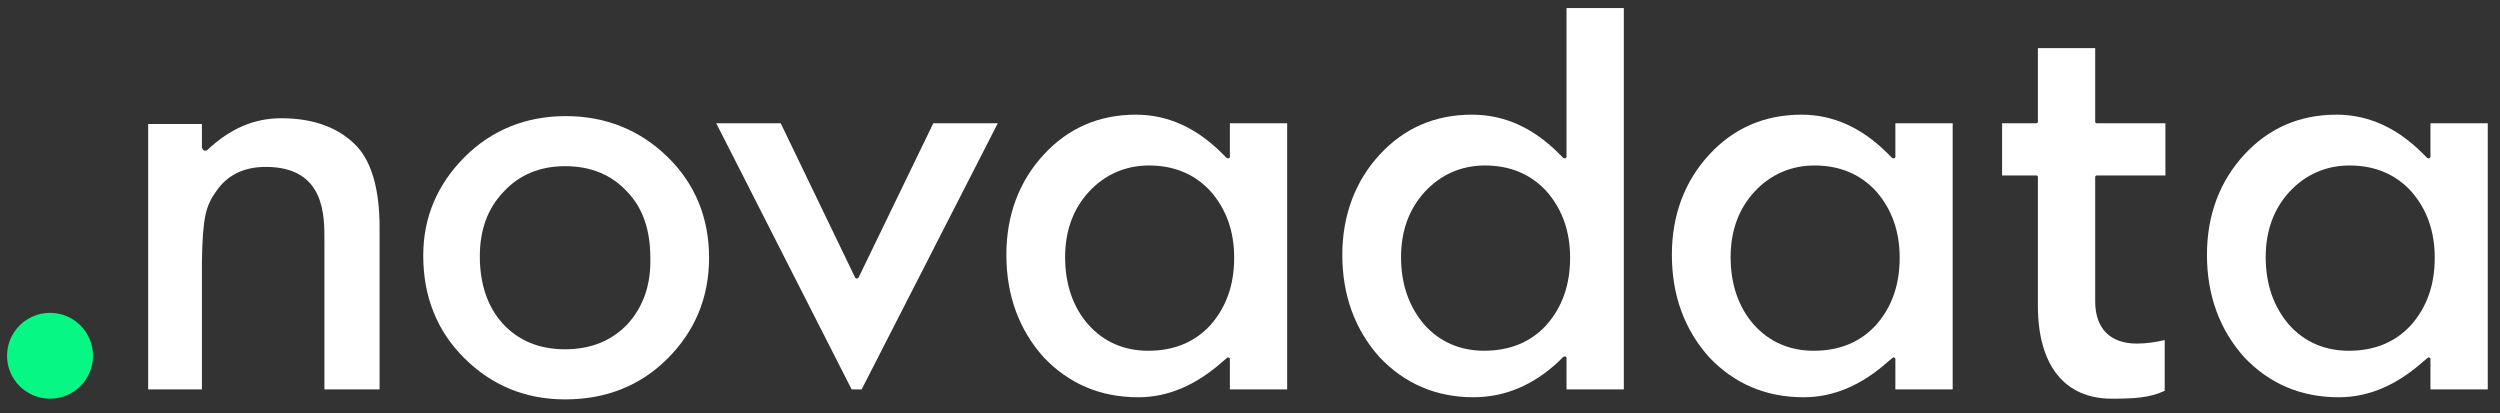
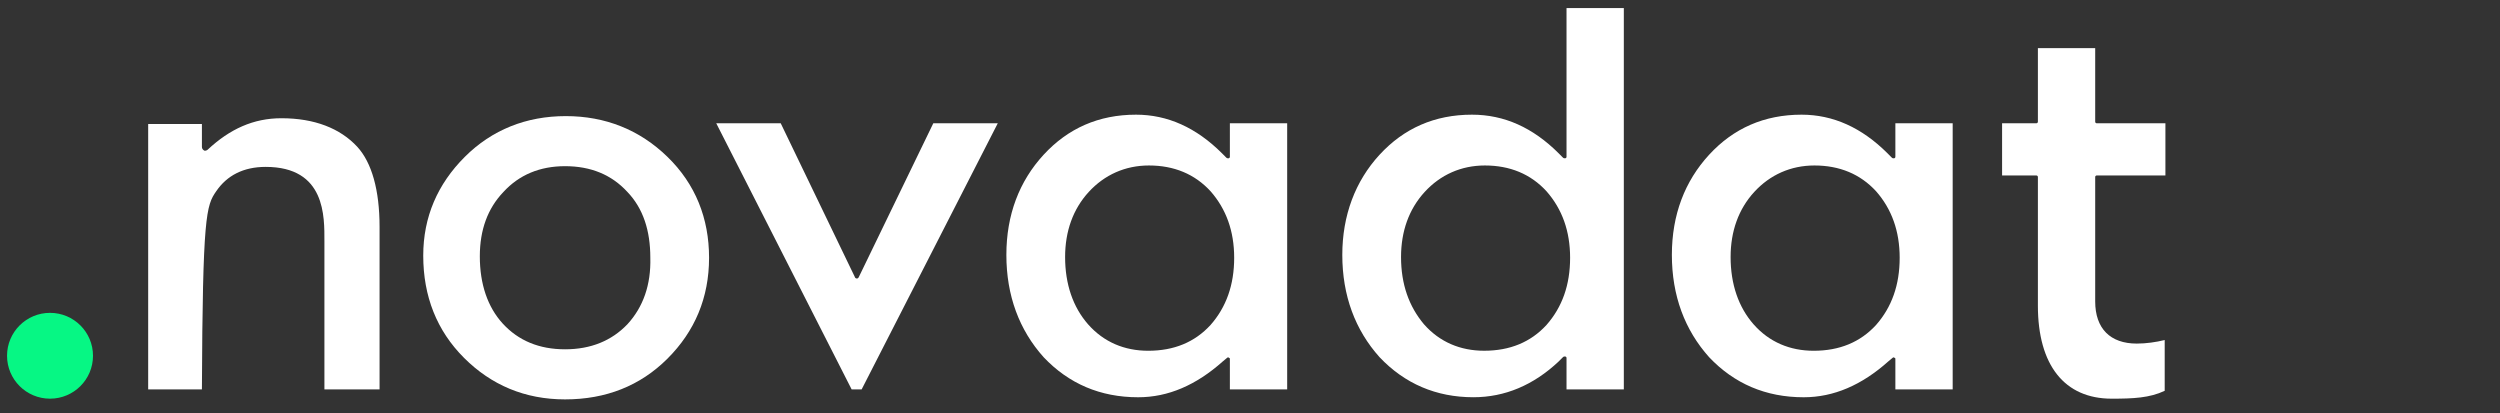
<svg xmlns="http://www.w3.org/2000/svg" width="115" height="19" viewBox="0 0 115 19" fill="none">
  <rect x="0" y="0" width="115" height="19" fill="#333333" stroke="none" />
  <g clip-path="url(#clip0_1934_18518)">
-     <path d="M12.221 7.677C14.989 7.677 14.923 9.981 14.923 11.099V17.911H17.46V10.441C17.46 8.73 17.098 7.48 16.438 6.756C15.648 5.9 14.461 5.439 12.945 5.439C11.66 5.439 10.573 5.933 9.551 6.887C9.518 6.92 9.42 6.953 9.387 6.92C9.321 6.887 9.288 6.822 9.288 6.756V5.703H6.816V17.911H9.288V12.054C9.321 9.915 9.486 9.454 9.947 8.796C10.441 8.072 11.199 7.677 12.221 7.677Z" fill="white" />
+     <path d="M12.221 7.677C14.989 7.677 14.923 9.981 14.923 11.099V17.911H17.46V10.441C17.46 8.73 17.098 7.48 16.438 6.756C15.648 5.9 14.461 5.439 12.945 5.439C11.66 5.439 10.573 5.933 9.551 6.887C9.518 6.92 9.42 6.953 9.387 6.92C9.321 6.887 9.288 6.822 9.288 6.756V5.703H6.816V17.911H9.288C9.321 9.915 9.486 9.454 9.947 8.796C10.441 8.072 11.199 7.677 12.221 7.677Z" fill="white" />
    <path d="M26.026 5.341C24.214 5.341 22.632 5.966 21.38 7.217C20.128 8.467 19.469 9.981 19.469 11.758C19.469 13.633 20.095 15.213 21.347 16.463C22.599 17.714 24.148 18.372 25.993 18.372C27.872 18.372 29.453 17.747 30.705 16.496C31.958 15.246 32.617 13.699 32.617 11.856C32.617 10.046 31.991 8.467 30.705 7.217C29.42 5.966 27.839 5.341 26.026 5.341ZM28.86 14.917C28.135 15.674 27.18 16.068 25.993 16.068C24.807 16.068 23.851 15.674 23.126 14.884C22.434 14.127 22.072 13.074 22.072 11.79C22.072 10.573 22.434 9.586 23.159 8.829C23.884 8.039 24.84 7.644 25.993 7.644C27.18 7.644 28.135 8.039 28.86 8.829C29.585 9.586 29.915 10.606 29.915 11.856C29.948 13.107 29.585 14.127 28.86 14.917Z" fill="white" />
    <path d="M74.696 0.372H72.06V7.217C72.06 7.25 72.027 7.282 71.994 7.282C71.961 7.282 71.928 7.282 71.895 7.25L71.698 7.052C70.511 5.867 69.193 5.275 67.71 5.275C65.997 5.275 64.58 5.9 63.46 7.118C62.339 8.336 61.746 9.915 61.746 11.725C61.746 13.601 62.339 15.18 63.46 16.431C64.613 17.648 66.063 18.273 67.776 18.273C69.226 18.273 70.544 17.714 71.698 16.628L71.895 16.431C71.928 16.398 71.961 16.398 71.994 16.398C72.027 16.398 72.06 16.431 72.06 16.463V17.911H74.696V0.372ZM71.137 14.95C70.412 15.739 69.457 16.134 68.271 16.134C67.183 16.134 66.228 15.739 65.503 14.917C64.811 14.094 64.448 13.074 64.448 11.824C64.448 10.639 64.811 9.619 65.536 8.829C66.26 8.039 67.216 7.612 68.304 7.612C69.457 7.612 70.412 8.006 71.137 8.796C71.862 9.619 72.225 10.639 72.225 11.857C72.225 13.107 71.862 14.127 71.137 14.95Z" fill="white" />
    <path d="M89.823 5.67H87.187V7.217C87.187 7.25 87.154 7.283 87.121 7.283C87.088 7.283 87.055 7.283 87.022 7.25L86.825 7.052C85.639 5.868 84.32 5.275 82.871 5.275C81.157 5.275 79.74 5.901 78.62 7.118C77.499 8.336 76.906 9.882 76.906 11.725C76.906 13.601 77.499 15.18 78.62 16.431C79.773 17.648 81.223 18.274 82.969 18.274C84.353 18.274 85.639 17.714 86.858 16.628L87.055 16.464C87.088 16.431 87.121 16.431 87.154 16.464C87.187 16.464 87.187 16.497 87.187 16.529V17.912H89.823V5.67ZM86.298 14.95C85.573 15.74 84.617 16.135 83.431 16.135C82.343 16.135 81.388 15.74 80.663 14.917C79.971 14.127 79.608 13.074 79.608 11.824C79.608 10.639 79.971 9.619 80.696 8.829C81.421 8.04 82.376 7.612 83.464 7.612C84.617 7.612 85.573 8.007 86.298 8.796C87.022 9.619 87.385 10.639 87.385 11.857C87.385 13.107 87.022 14.127 86.298 14.95Z" fill="white" />
    <path d="M59.21 5.67H56.574V7.217C56.574 7.25 56.541 7.283 56.508 7.283C56.475 7.283 56.442 7.283 56.409 7.25L56.212 7.052C55.025 5.868 53.707 5.275 52.257 5.275C50.544 5.275 49.127 5.901 48.007 7.118C46.886 8.336 46.293 9.882 46.293 11.725C46.293 13.601 46.886 15.18 48.007 16.431C49.16 17.648 50.61 18.274 52.356 18.274C53.74 18.274 55.025 17.714 56.245 16.628L56.442 16.464C56.475 16.431 56.508 16.431 56.541 16.464C56.574 16.464 56.574 16.497 56.574 16.529V17.912H59.21V5.67ZM55.684 14.95C54.959 15.74 54.004 16.135 52.818 16.135C51.73 16.135 50.775 15.74 50.05 14.917C49.358 14.127 48.995 13.074 48.995 11.824C48.995 10.639 49.358 9.619 50.083 8.829C50.807 8.04 51.763 7.612 52.85 7.612C54.004 7.612 54.959 8.007 55.684 8.796C56.409 9.619 56.772 10.639 56.772 11.857C56.772 13.107 56.409 14.127 55.684 14.95Z" fill="white" />
-     <path d="M114.437 5.67H111.801V7.217C111.801 7.25 111.768 7.283 111.735 7.283C111.702 7.283 111.669 7.283 111.636 7.25L111.438 7.052C110.252 5.868 108.934 5.275 107.484 5.275C105.77 5.275 104.353 5.901 103.233 7.118C102.113 8.336 101.52 9.882 101.52 11.725C101.52 13.601 102.113 15.18 103.233 16.431C104.386 17.648 105.836 18.274 107.583 18.274C108.967 18.274 110.252 17.714 111.471 16.628L111.669 16.464C111.702 16.431 111.735 16.431 111.768 16.464C111.801 16.464 111.801 16.497 111.801 16.529V17.912H114.437V5.67ZM110.911 14.95C110.186 15.74 109.23 16.135 108.044 16.135C106.957 16.135 106.001 15.74 105.276 14.917C104.584 14.094 104.222 13.074 104.222 11.824C104.222 10.639 104.584 9.619 105.309 8.829C106.034 8.04 106.99 7.612 108.077 7.612C109.23 7.612 110.186 8.007 110.911 8.796C111.636 9.619 111.998 10.639 111.998 11.857C111.998 13.107 111.636 14.127 110.911 14.95Z" fill="white" />
    <path d="M39.406 12.811C39.373 12.811 39.34 12.778 39.34 12.778L35.913 5.67H32.947L39.175 17.911H39.636L45.898 5.67H42.932L39.505 12.745C39.472 12.811 39.439 12.811 39.406 12.811Z" fill="white" />
    <path d="M97.137 18.339C98.126 18.339 98.884 18.306 99.576 17.977V15.641C99.18 15.739 98.719 15.805 98.291 15.805C97.072 15.805 96.379 15.114 96.379 13.864V8.138C96.379 8.105 96.412 8.072 96.445 8.072H99.609V5.67H96.445C96.412 5.67 96.379 5.637 96.379 5.604V2.215H93.743V5.604C93.743 5.637 93.71 5.67 93.677 5.67H92.096V8.072H93.677C93.71 8.072 93.743 8.105 93.743 8.138V14.061C93.743 16.793 94.963 18.339 97.137 18.339Z" fill="white" />
    <path d="M2.301 18.339C3.393 18.339 4.278 17.456 4.278 16.365C4.278 15.275 3.393 14.391 2.301 14.391C1.209 14.391 0.324 15.275 0.324 16.365C0.324 17.456 1.209 18.339 2.301 18.339Z" fill="#06F784" />
  </g>
  <defs>
    <clipPath id="clip0_1934_18518">
      <rect width="114.113" height="18" fill="white" transform="translate(0.324 0.372)" />
    </clipPath>
  </defs>
</svg>